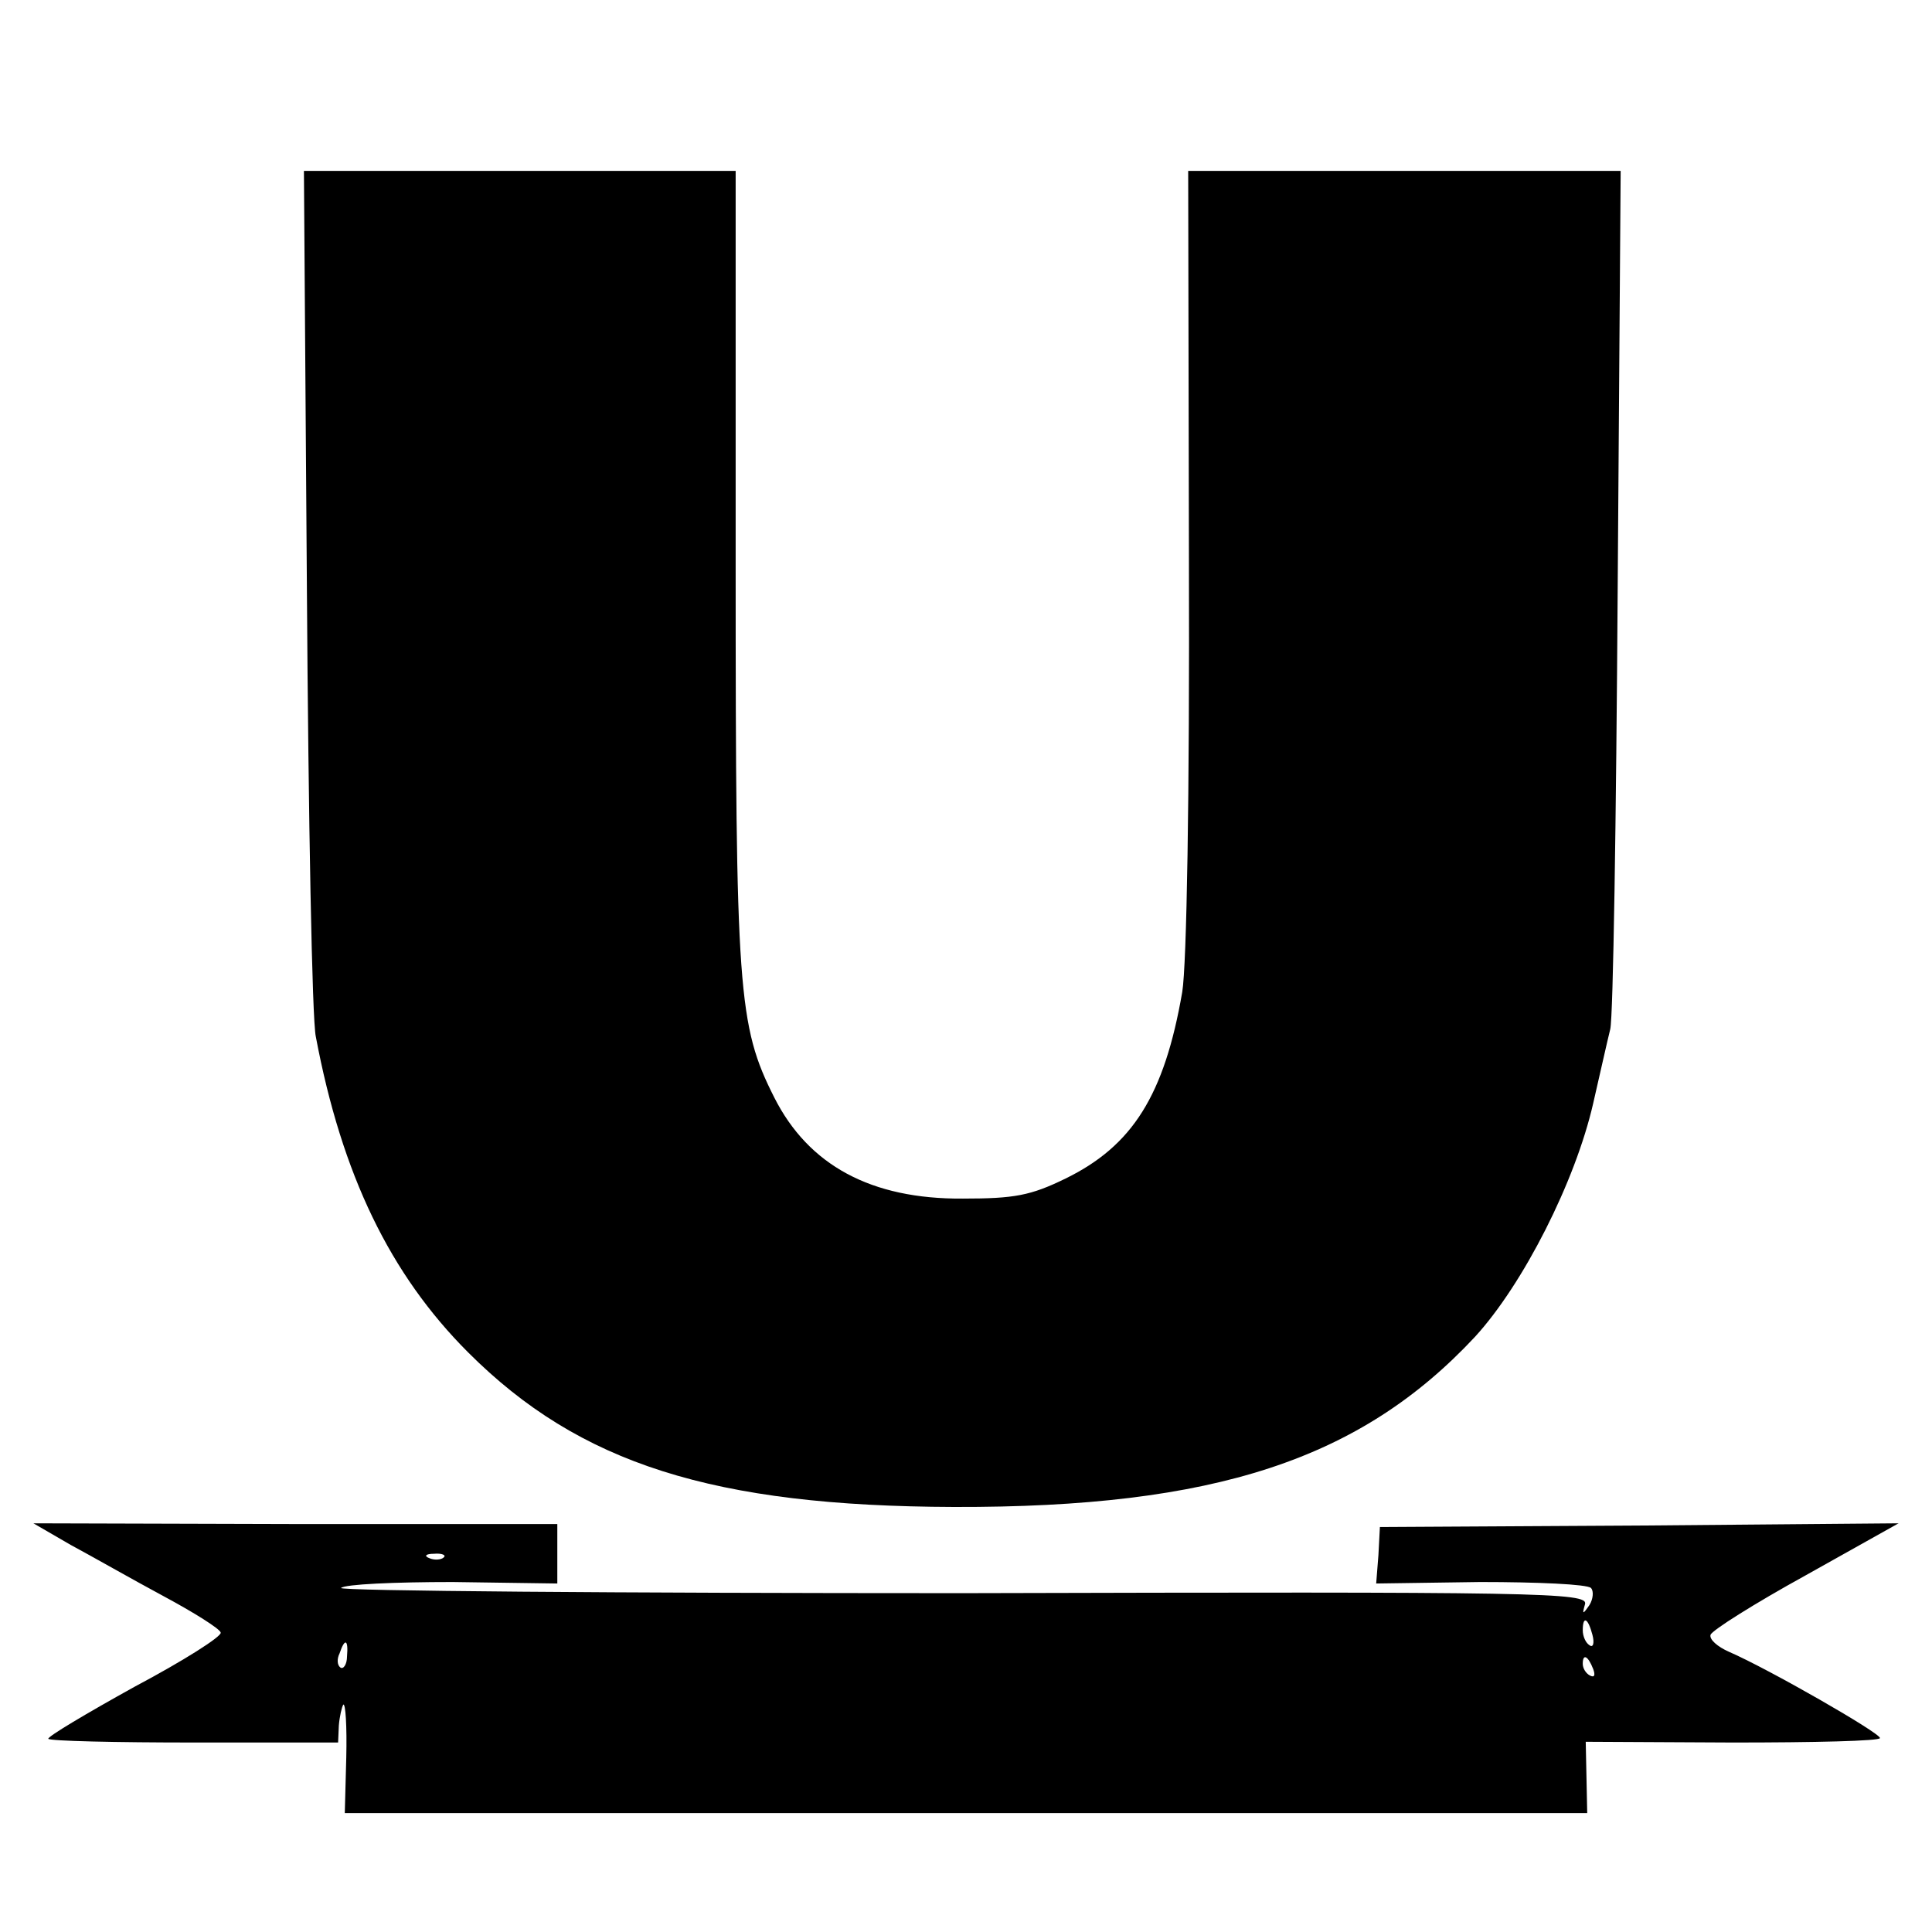
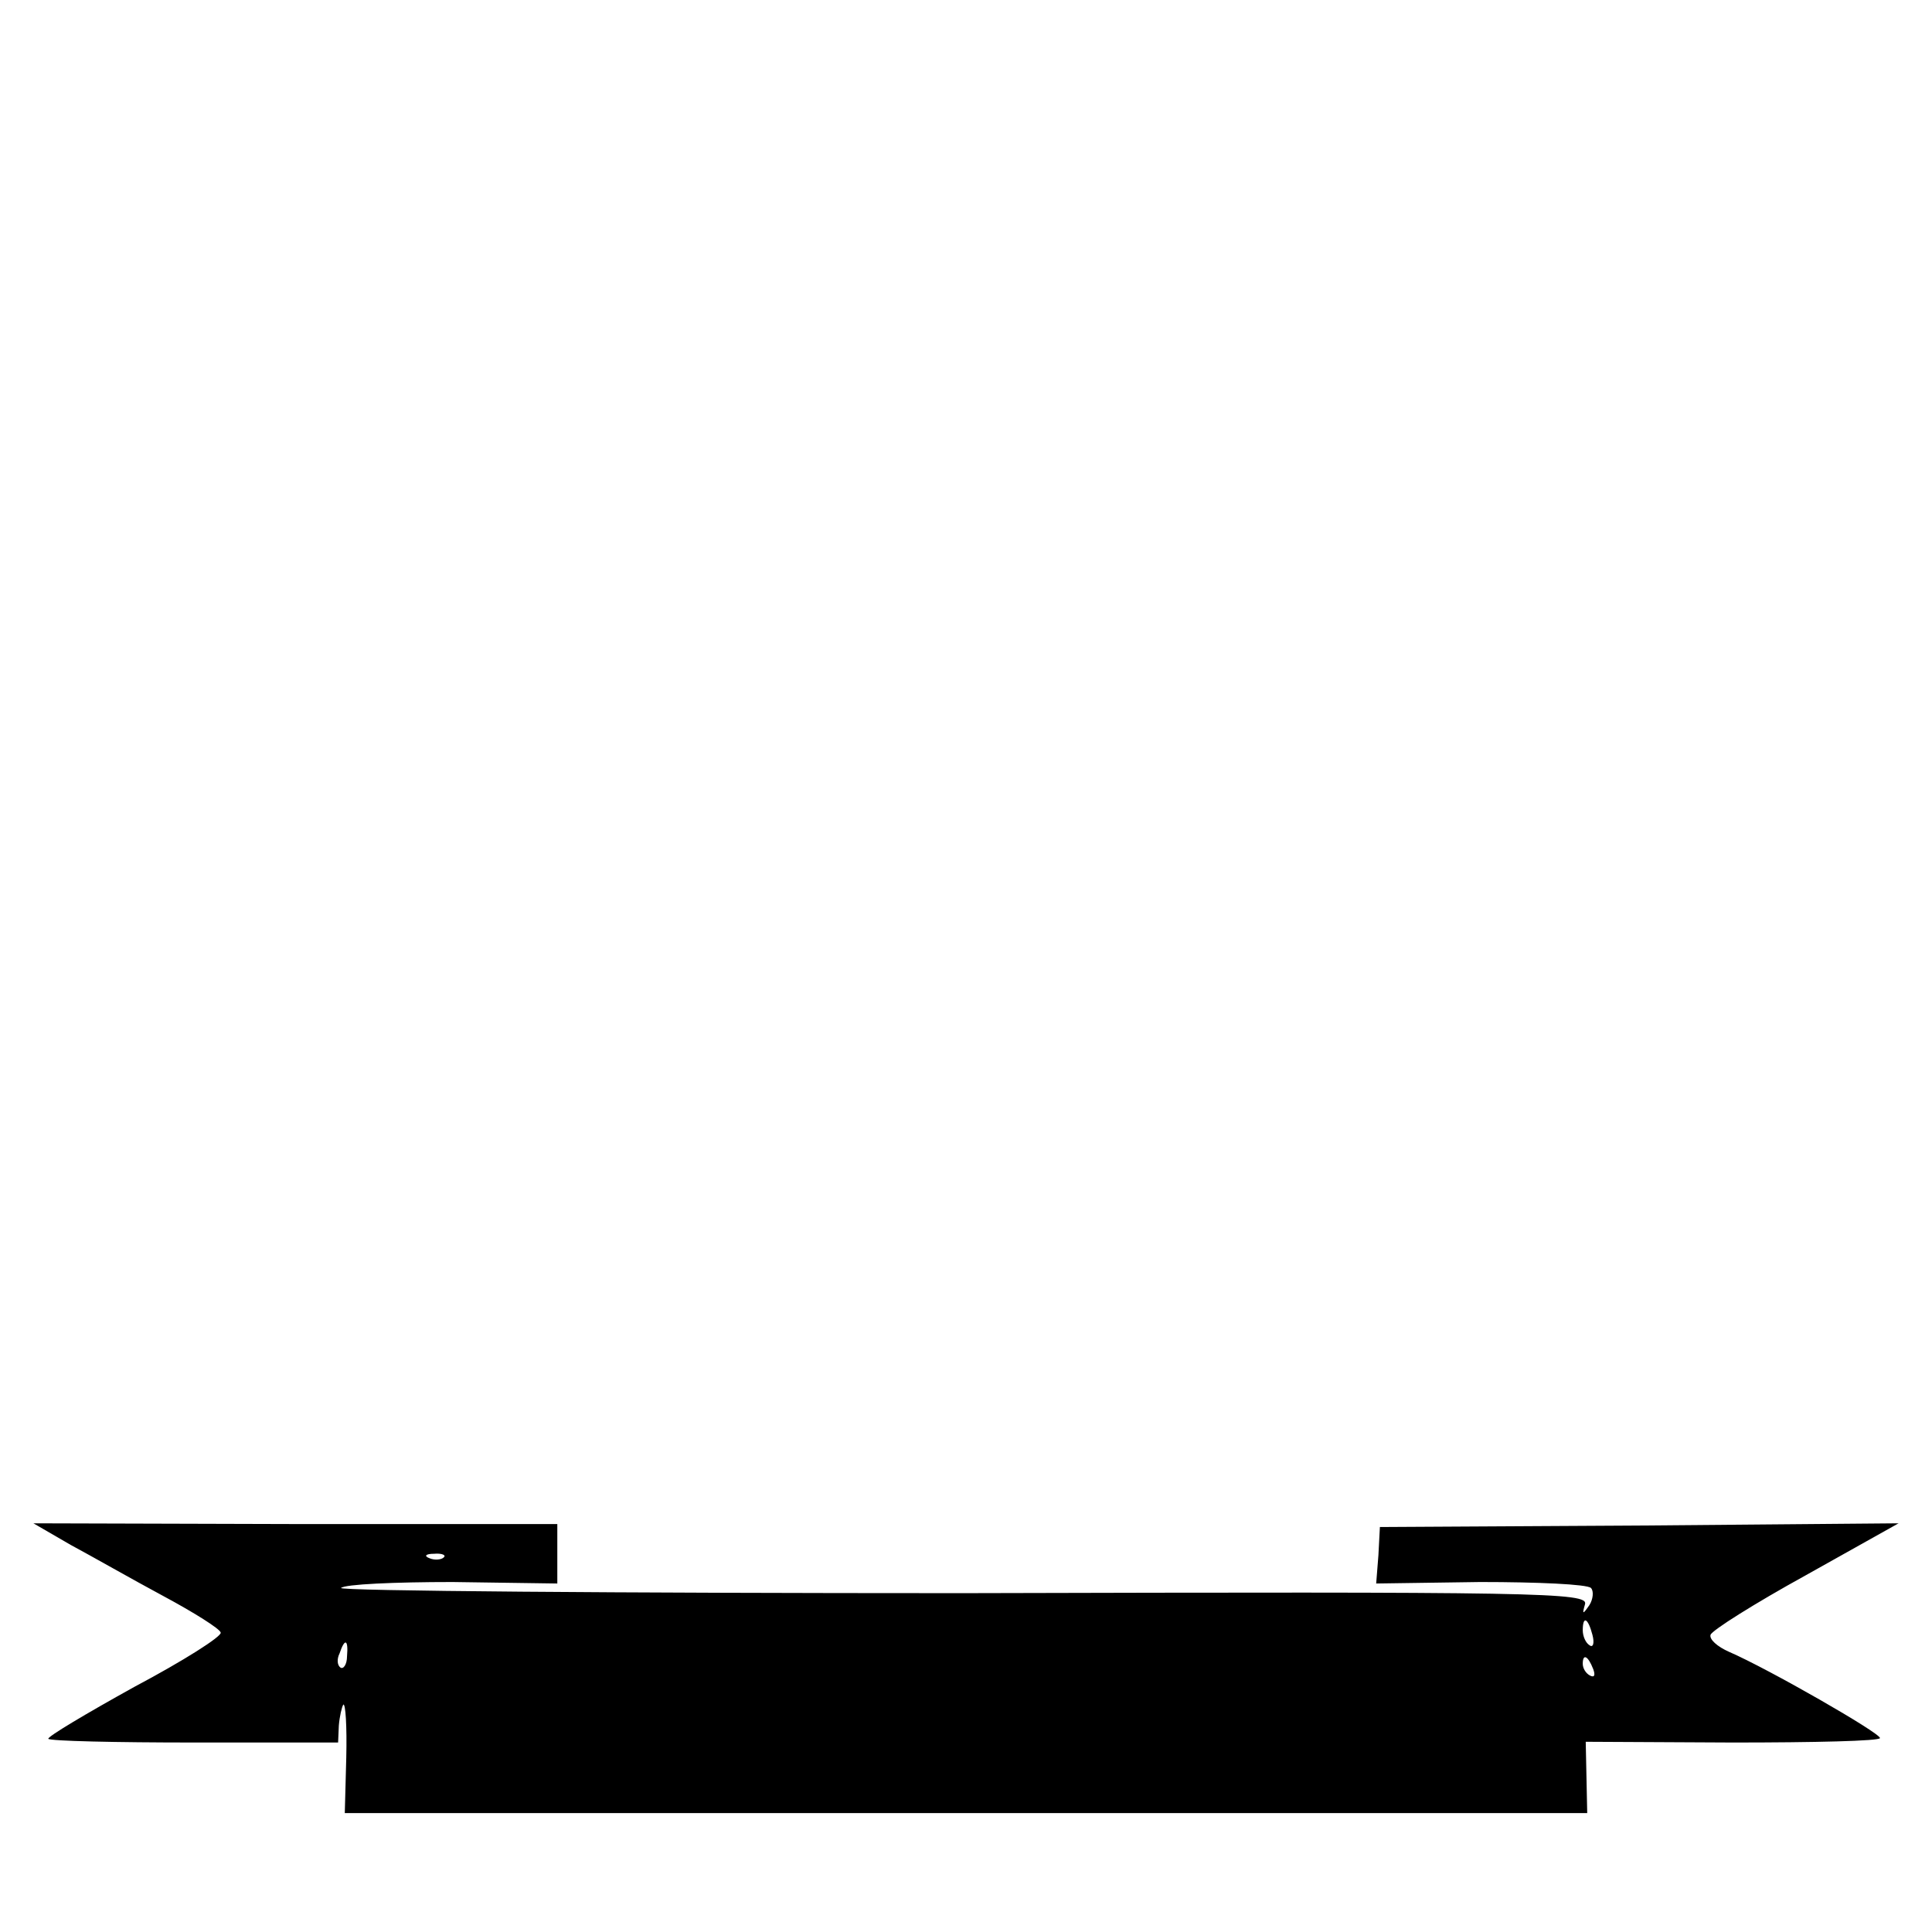
<svg xmlns="http://www.w3.org/2000/svg" version="1.0" width="260pt" height="260pt" viewBox="0 0 260 260" preserveAspectRatio="xMidYMid meet">
  <g transform="translate(0,260) scale(0.1,-0.1)" fill="#000000" stroke="none">
-     <path d="M413 1808 c2 -310 7 -581 12 -603 35 -186 100 -320 205 -425 150 -150 330 -207 654 -208 351 -1 547 64 701 229 65 71 135 209 159 314 9 39 19 84 23 100 4 17 8 283 10 593 l4 562 -291 0 -291 0 1 -522 c1 -322 -3 -546 -9 -583 -24 -139 -67 -207 -157 -251 -47 -23 -69 -27 -138 -27 -124 -1 -208 45 -254 136 -49 97 -52 143 -52 715 l0 532 -290 0 -291 0 4 -562z" />
    <path d="M95 521 c28 -15 84 -47 125 -69 41 -22 76 -44 77 -49 2 -5 -50 -38 -116 -73 -65 -36 -117 -67 -116 -70 2 -3 90 -5 197 -5 l193 0 1 23 c1 12 4 25 6 28 3 2 5 -29 4 -71 l-2 -75 836 0 836 0 -1 48 -1 48 198 -1 c109 0 198 2 198 6 0 7 -150 93 -203 116 -16 7 -27 17 -25 23 2 6 59 42 128 80 l125 70 -349 -3 -349 -2 -2 -38 -3 -38 140 2 c77 0 144 -3 149 -8 4 -4 3 -15 -2 -23 -9 -13 -10 -13 -6 1 5 16 -59 17 -838 15 -464 0 -840 3 -836 7 5 5 72 8 150 8 l141 -2 0 40 0 40 -352 0 -353 1 50 -29z m502 -17 c-3 -3 -12 -4 -19 -1 -8 3 -5 6 6 6 11 1 17 -2 13 -5z m1546 -104 c3 -11 1 -18 -4 -14 -5 3 -9 12 -9 20 0 20 7 17 13 -6z m-1676 -29 c0 -11 -5 -18 -9 -15 -4 3 -5 11 -1 19 7 21 12 19 10 -4z m1677 -17 c3 -8 2 -12 -4 -9 -6 3 -10 10 -10 16 0 14 7 11 14 -7z" />
  </g>
</svg>